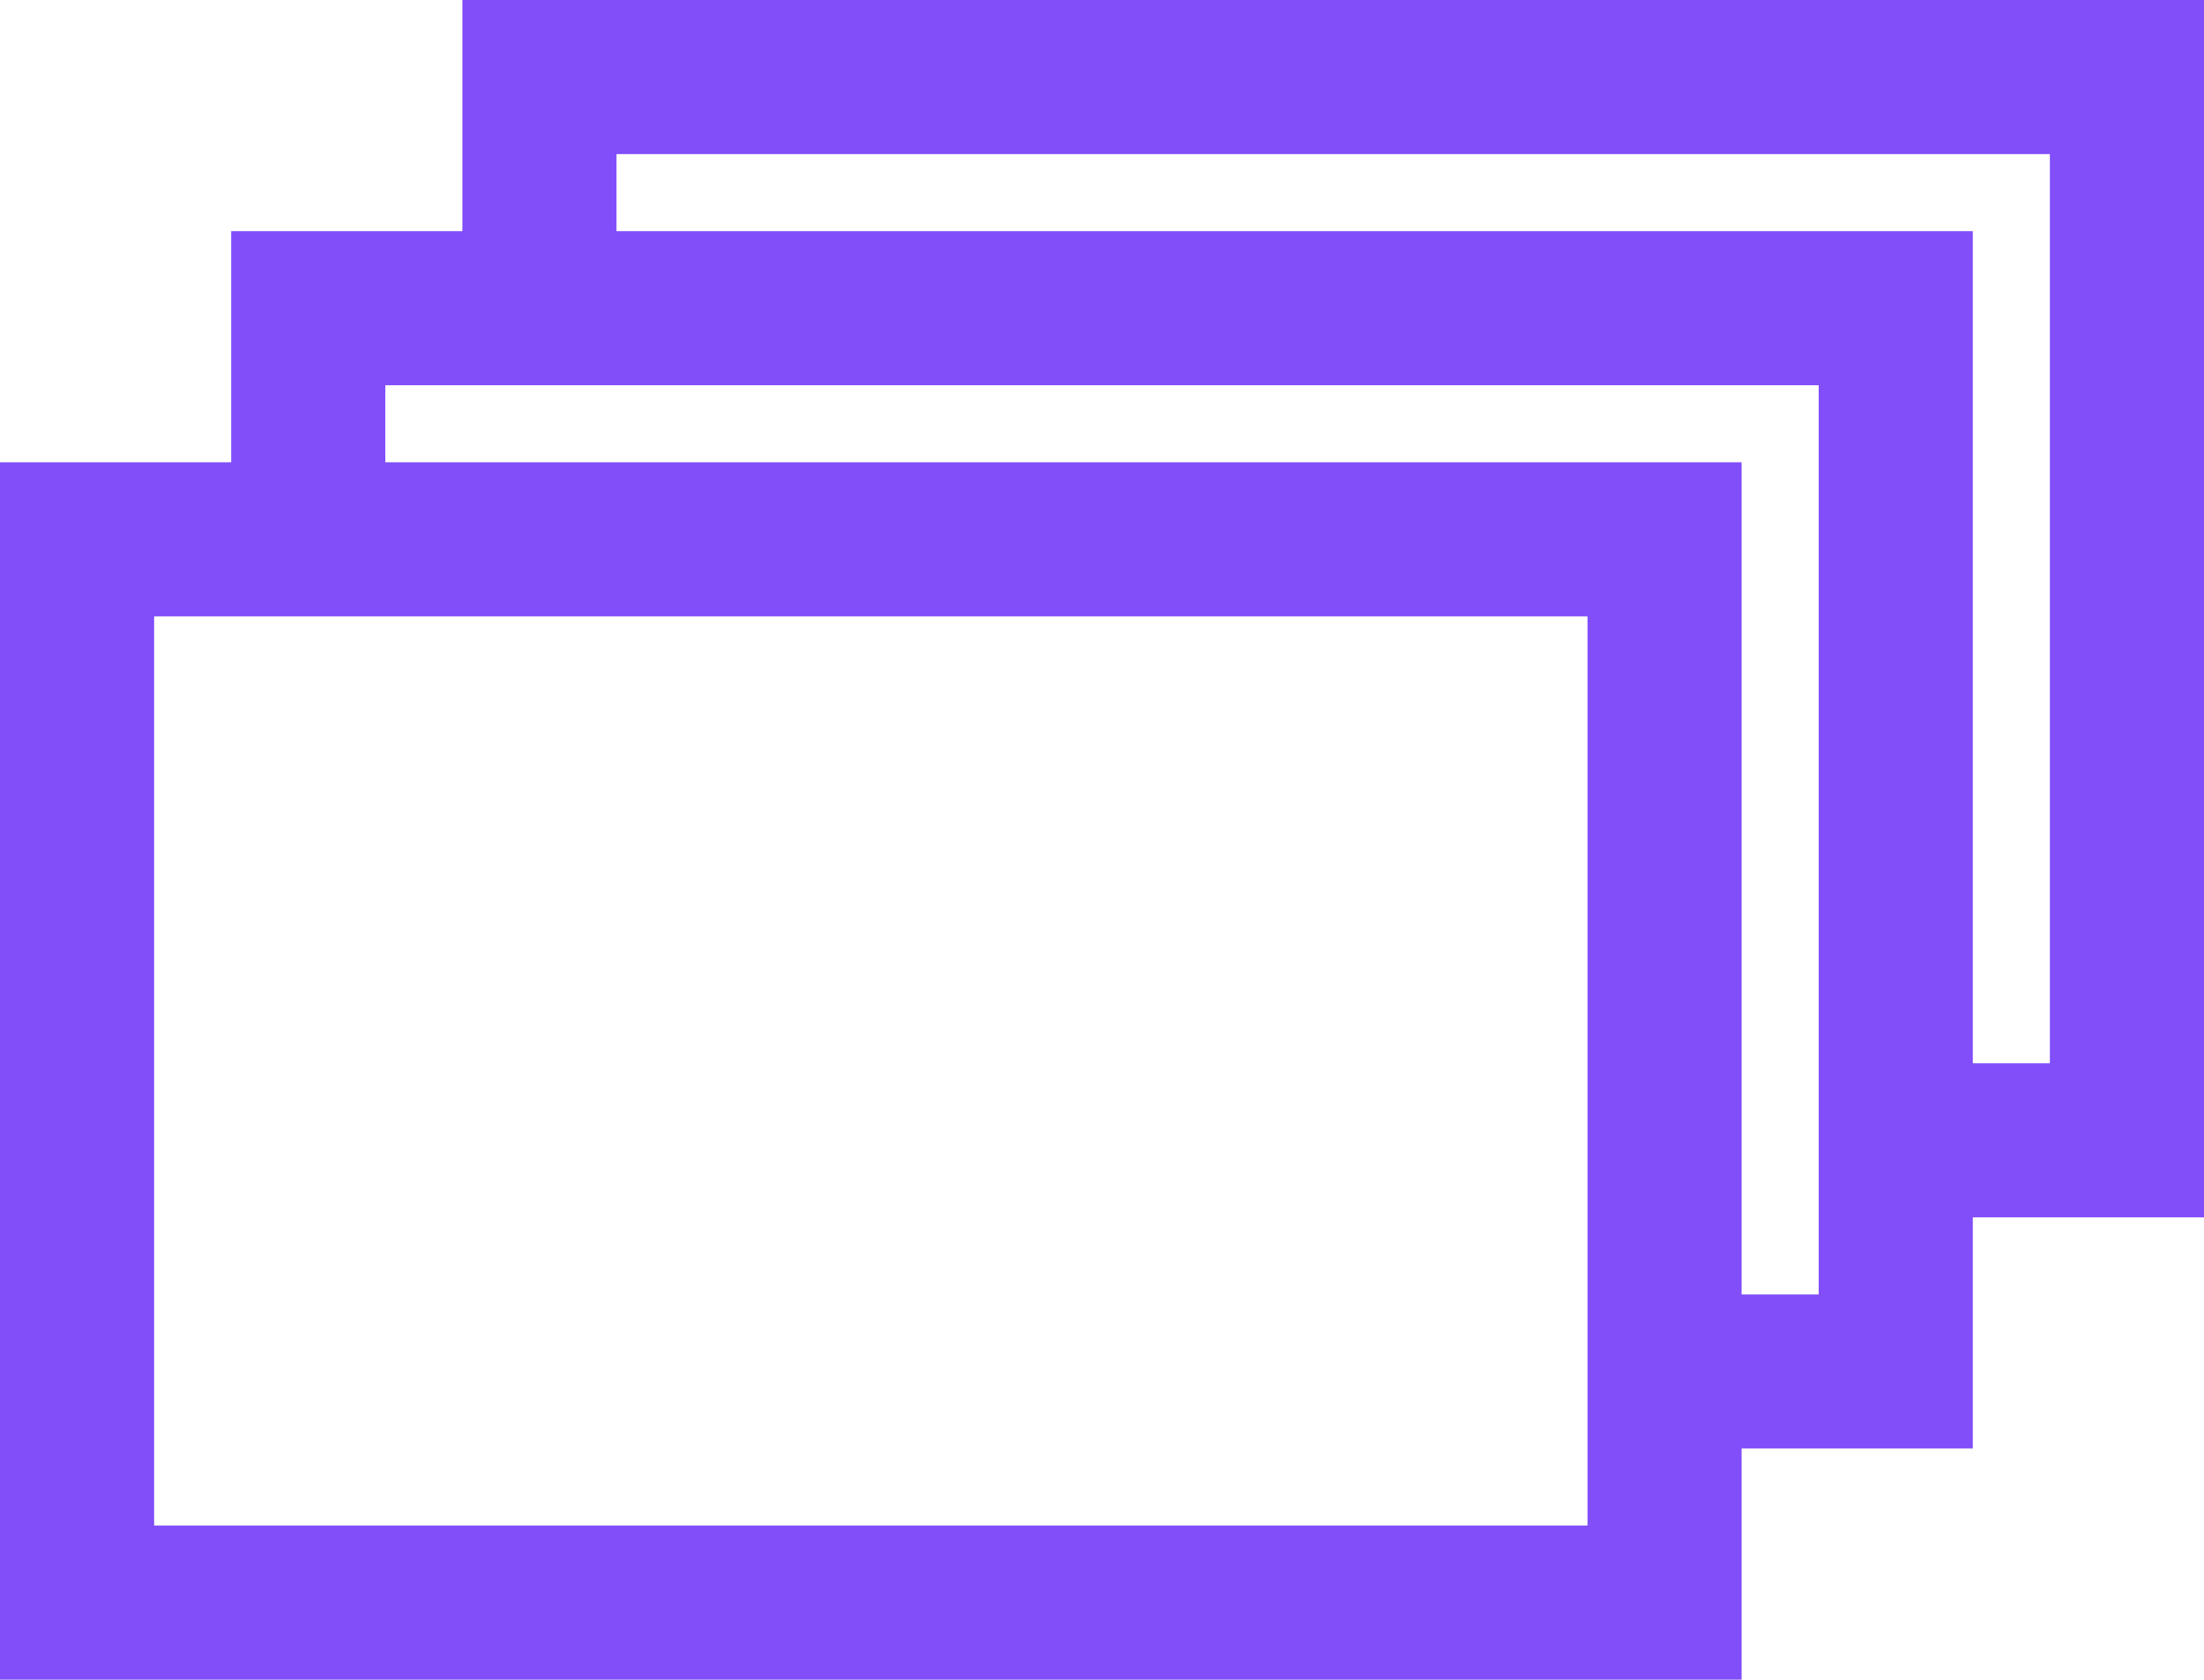
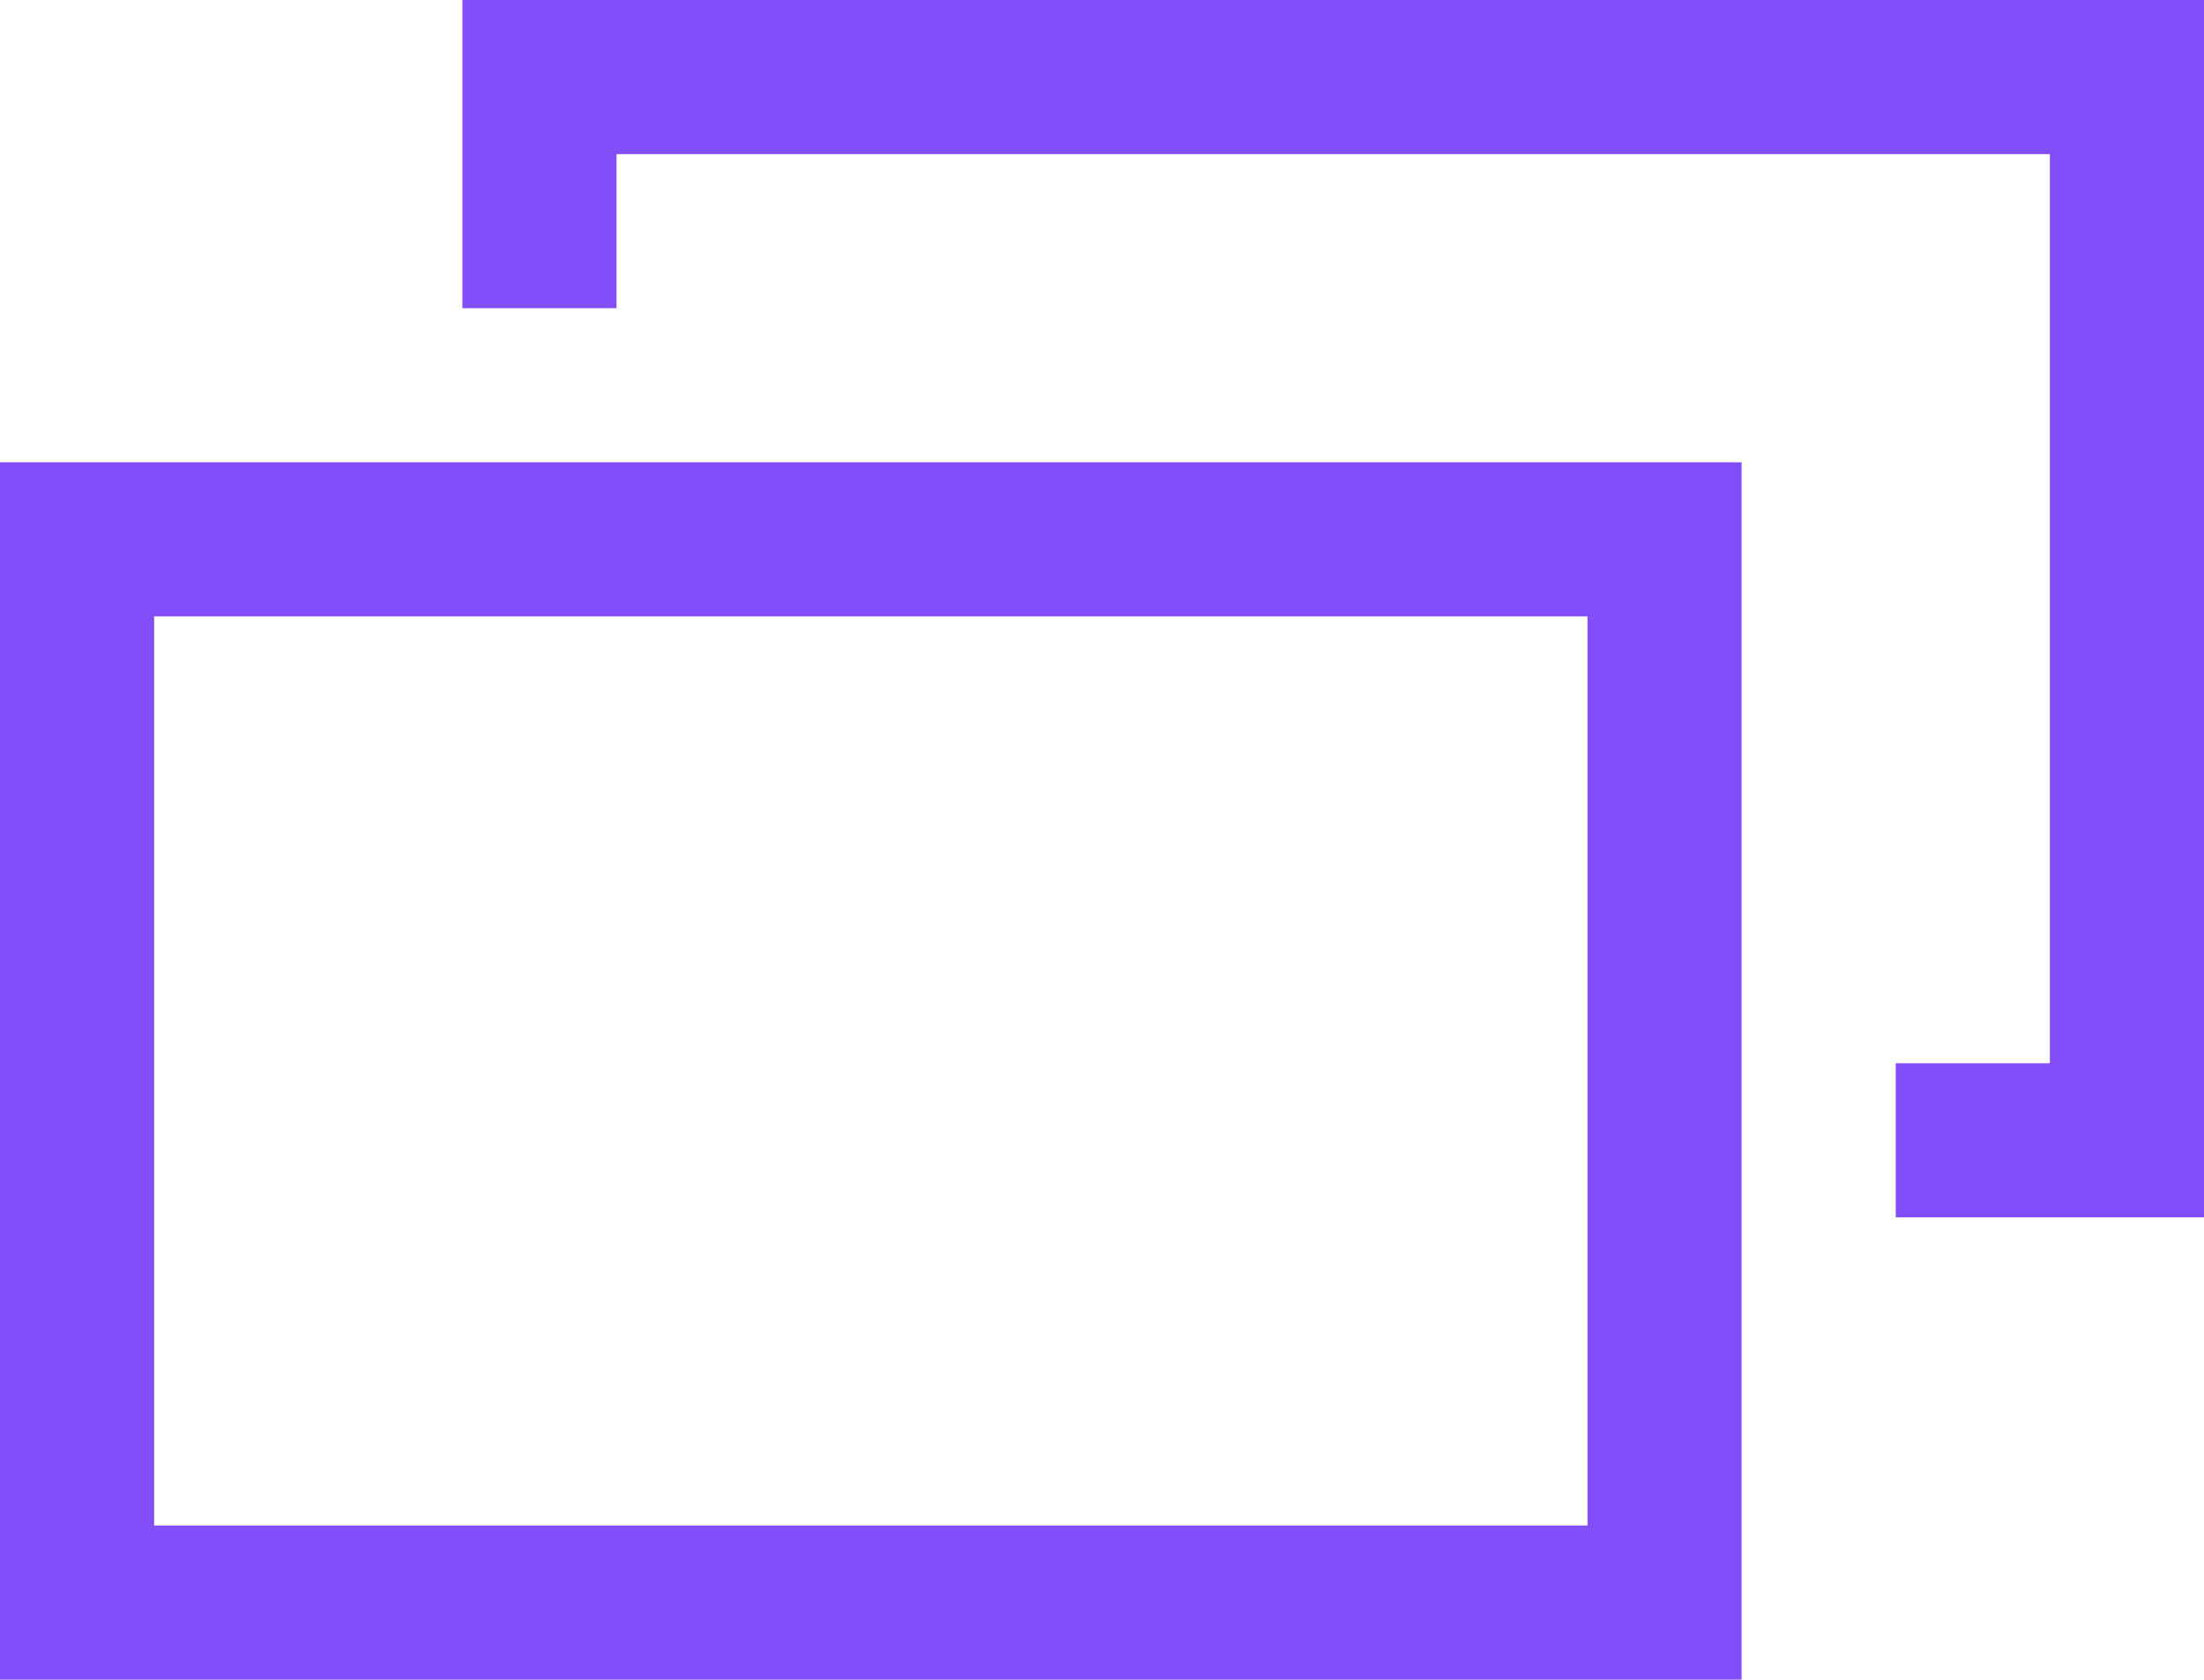
<svg xmlns="http://www.w3.org/2000/svg" viewBox="0 0 28.6 21.8">
  <g fill="none" stroke="#814efa" stroke-miterlimit="10" stroke-width="2">
    <path d="m1 7h20.6v13.8h-20.6z" />
-     <path d="m4 7v-3h20.6v13.8h-3" />
    <path d="m7 4v-3h20.6v13.8h-3" />
  </g>
</svg>